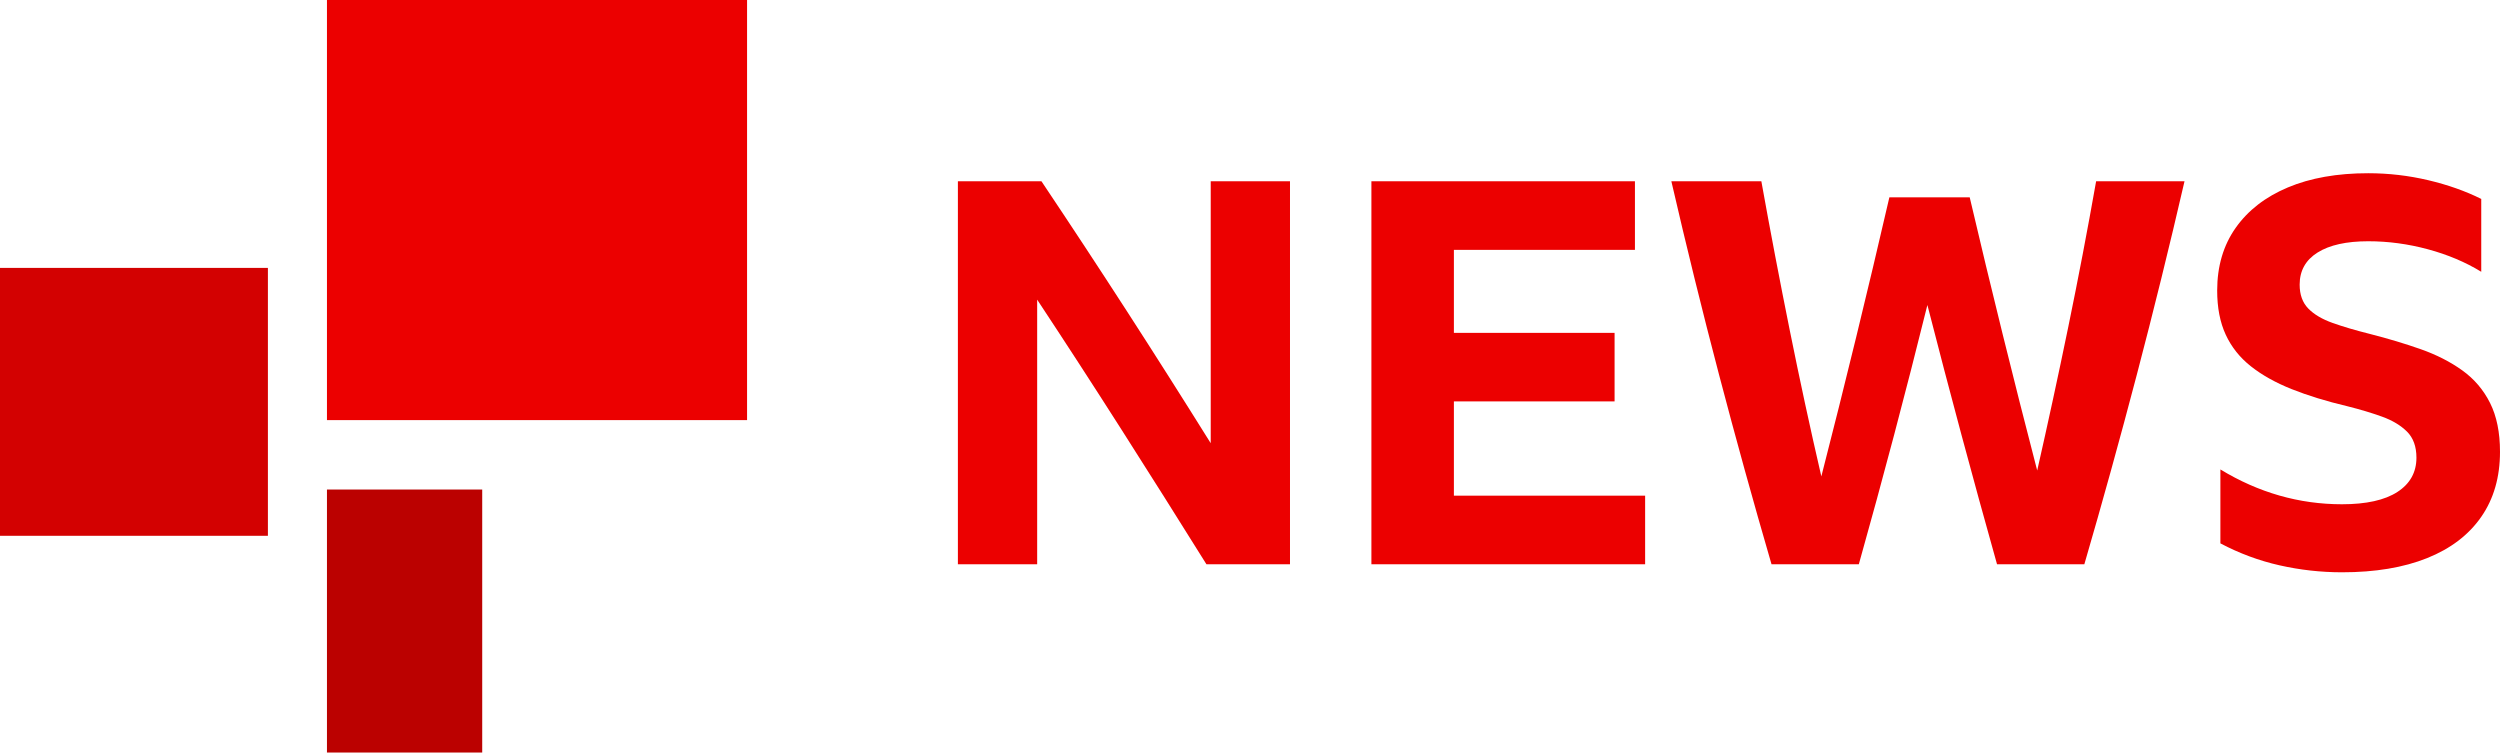
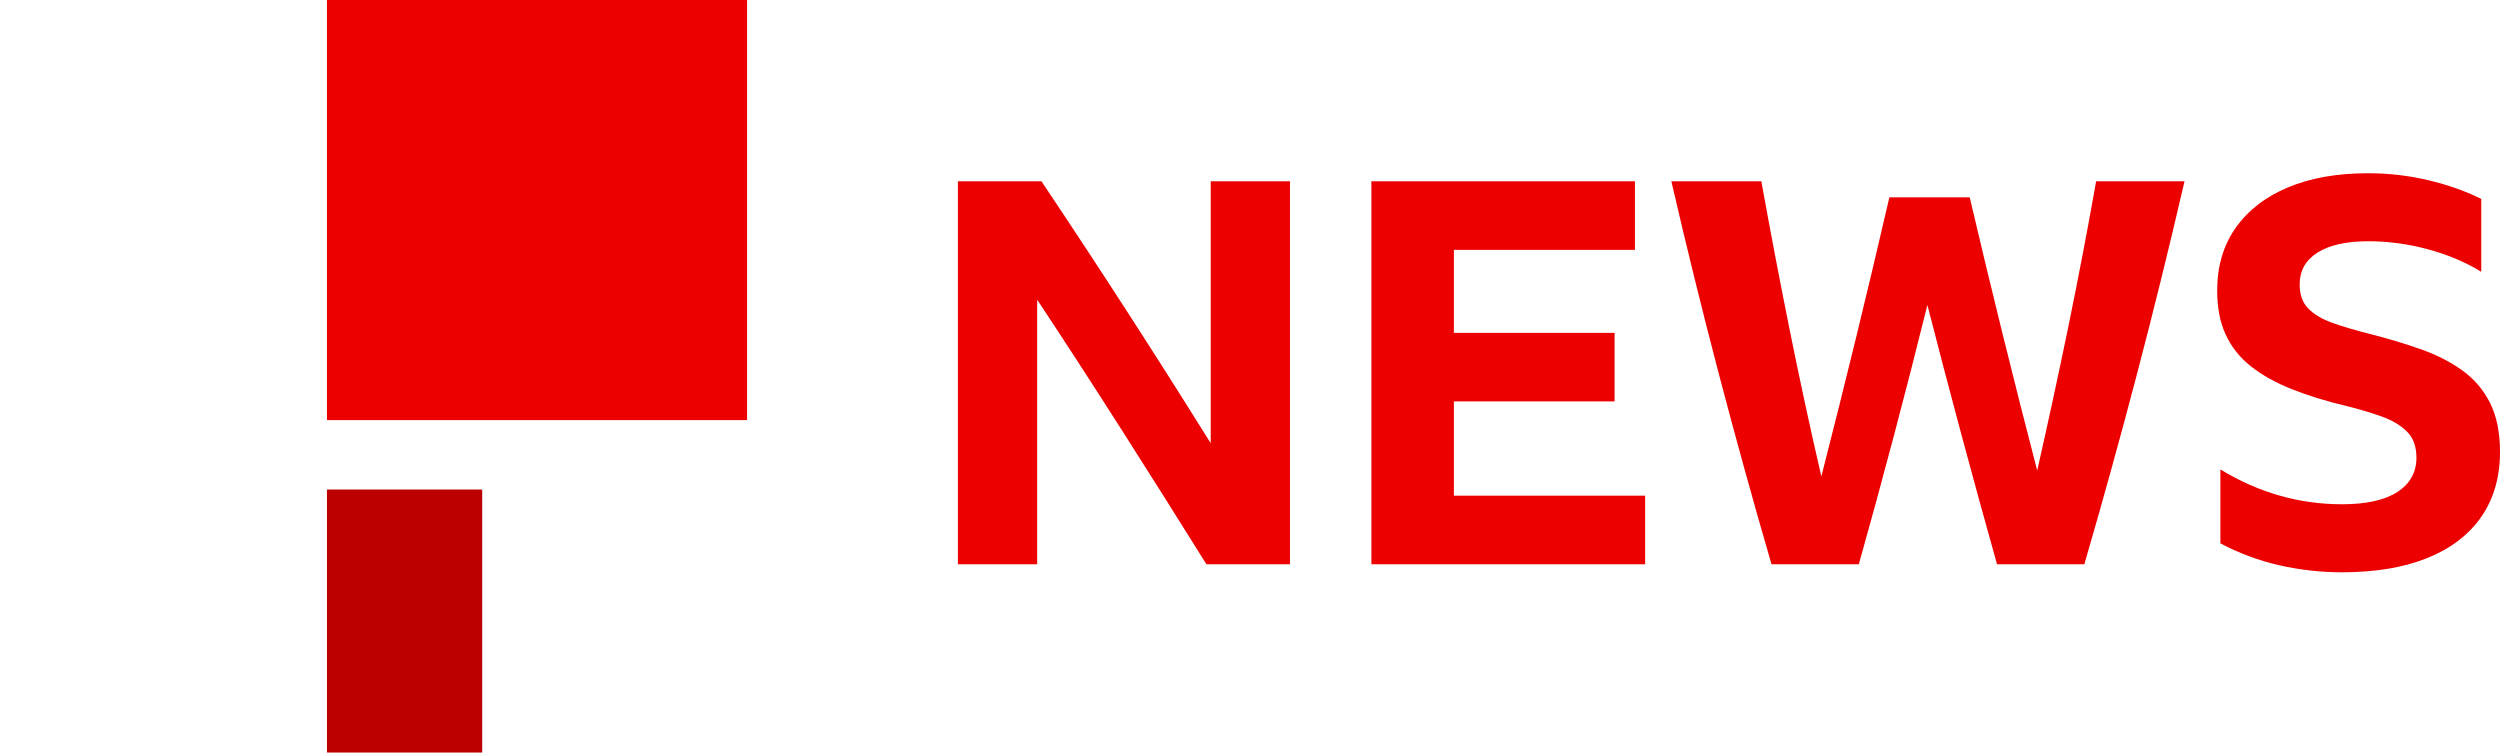
<svg xmlns="http://www.w3.org/2000/svg" version="1.1" id="Шар_1" x="0px" y="0px" viewBox="0 0 926.232 278.813" style="enable-background:new 0 0 926.232 278.813;" xml:space="preserve">
  <g>
    <g>
-       <rect y="99.254" style="fill:#D30101;" width="99.254" height="99.254" />
      <rect x="121.135" style="fill:#EC0000;" width="155.648" height="155.648" />
      <rect x="121.135" y="181.364" style="fill:#BB0100;" width="57.522" height="97.449" />
    </g>
    <g>
      <g>
        <path style="fill:#EC0000;" d="M446.974,209.053c-10.319-16.538-20.773-33.109-31.356-49.714     c-10.585-16.601-21.035-32.708-31.354-48.321v98.035h-29.371V67.16h30.957c10.718,16.01,21.266,32.049,31.654,48.124     c10.385,16.073,20.738,32.382,31.059,48.92V67.16h29.37v141.894H446.974z" />
        <path style="fill:#EC0000;" d="M508.095,67.16h97.638v25.402h-67.077v30.759h59.535v25.402h-59.535v34.929h70.852v25.402H508.095     V67.16z" />
        <path style="fill:#EC0000;" d="M739.884,209.053c-4.498-16.006-8.898-32.015-13.197-48.025     c-4.299-16.006-8.501-32.015-12.602-48.027c-3.97,16.011-8.07,32.021-12.302,48.027c-4.235,16.01-8.602,32.019-13.1,48.025     h-32.349c-6.745-23.151-13.231-46.568-19.447-70.251c-6.22-23.683-12.104-47.561-17.661-71.642h33.341     c3.303,18.391,6.812,36.783,10.516,55.168c3.704,18.391,7.606,36.453,11.71,54.178c8.86-34.528,17.264-68.993,25.203-103.394     h29.768c3.966,16.938,8.037,33.837,12.205,50.706c4.164,16.867,8.434,33.704,12.8,50.504     c3.966-17.463,7.804-35.191,11.508-53.186c3.704-17.989,7.145-35.983,10.321-53.978h32.746     c-5.557,24.082-11.448,47.959-17.665,71.642c-6.22,23.683-12.699,47.1-19.447,70.251H739.884z" />
        <path style="fill:#EC0000;" d="M867.687,212.03c-7.808,0-15.515-0.861-23.121-2.58c-7.61-1.719-14.916-4.43-21.927-8.138v-27.387     c14.152,8.602,29.169,12.901,45.048,12.901c8.995,0,15.841-1.52,20.541-4.565c4.692-3.041,7.044-7.273,7.044-12.699     c0-4.101-1.161-7.31-3.475-9.628c-2.314-2.311-5.389-4.164-9.227-5.554s-8.134-2.681-12.898-3.872     c-7.808-1.85-14.688-3.97-20.638-6.348c-5.954-2.382-10.984-5.194-15.085-8.437c-4.101-3.239-7.213-7.142-9.325-11.707     c-2.12-4.565-3.176-10.023-3.176-16.373c0-8.995,2.281-16.736,6.846-23.219c4.565-6.481,11.014-11.476,19.35-14.983     c8.332-3.505,18.257-5.26,29.765-5.26c7.542,0,14.95,0.863,22.23,2.58c7.273,1.721,13.823,4.037,19.646,6.945v26.99     c-5.823-3.571-12.403-6.35-19.747-8.334c-7.344-1.985-14.718-2.977-22.129-2.977c-8.07,0-14.321,1.389-18.751,4.168     c-4.434,2.779-6.651,6.746-6.651,11.907c0,3.706,1.06,6.647,3.176,8.831c2.116,2.183,5.127,3.97,9.033,5.359     c3.898,1.389,8.497,2.749,13.789,4.067c6.748,1.723,13.032,3.606,18.856,5.659c5.82,2.052,10.946,4.662,15.38,7.838     c4.43,3.176,7.868,7.213,10.317,12.104c2.449,4.898,3.674,10.916,3.674,18.062c0,9.392-2.318,17.433-6.947,24.11     c-4.632,6.685-11.313,11.778-20.043,15.283C890.509,210.274,879.99,212.03,867.687,212.03z" />
      </g>
    </g>
  </g>
</svg>